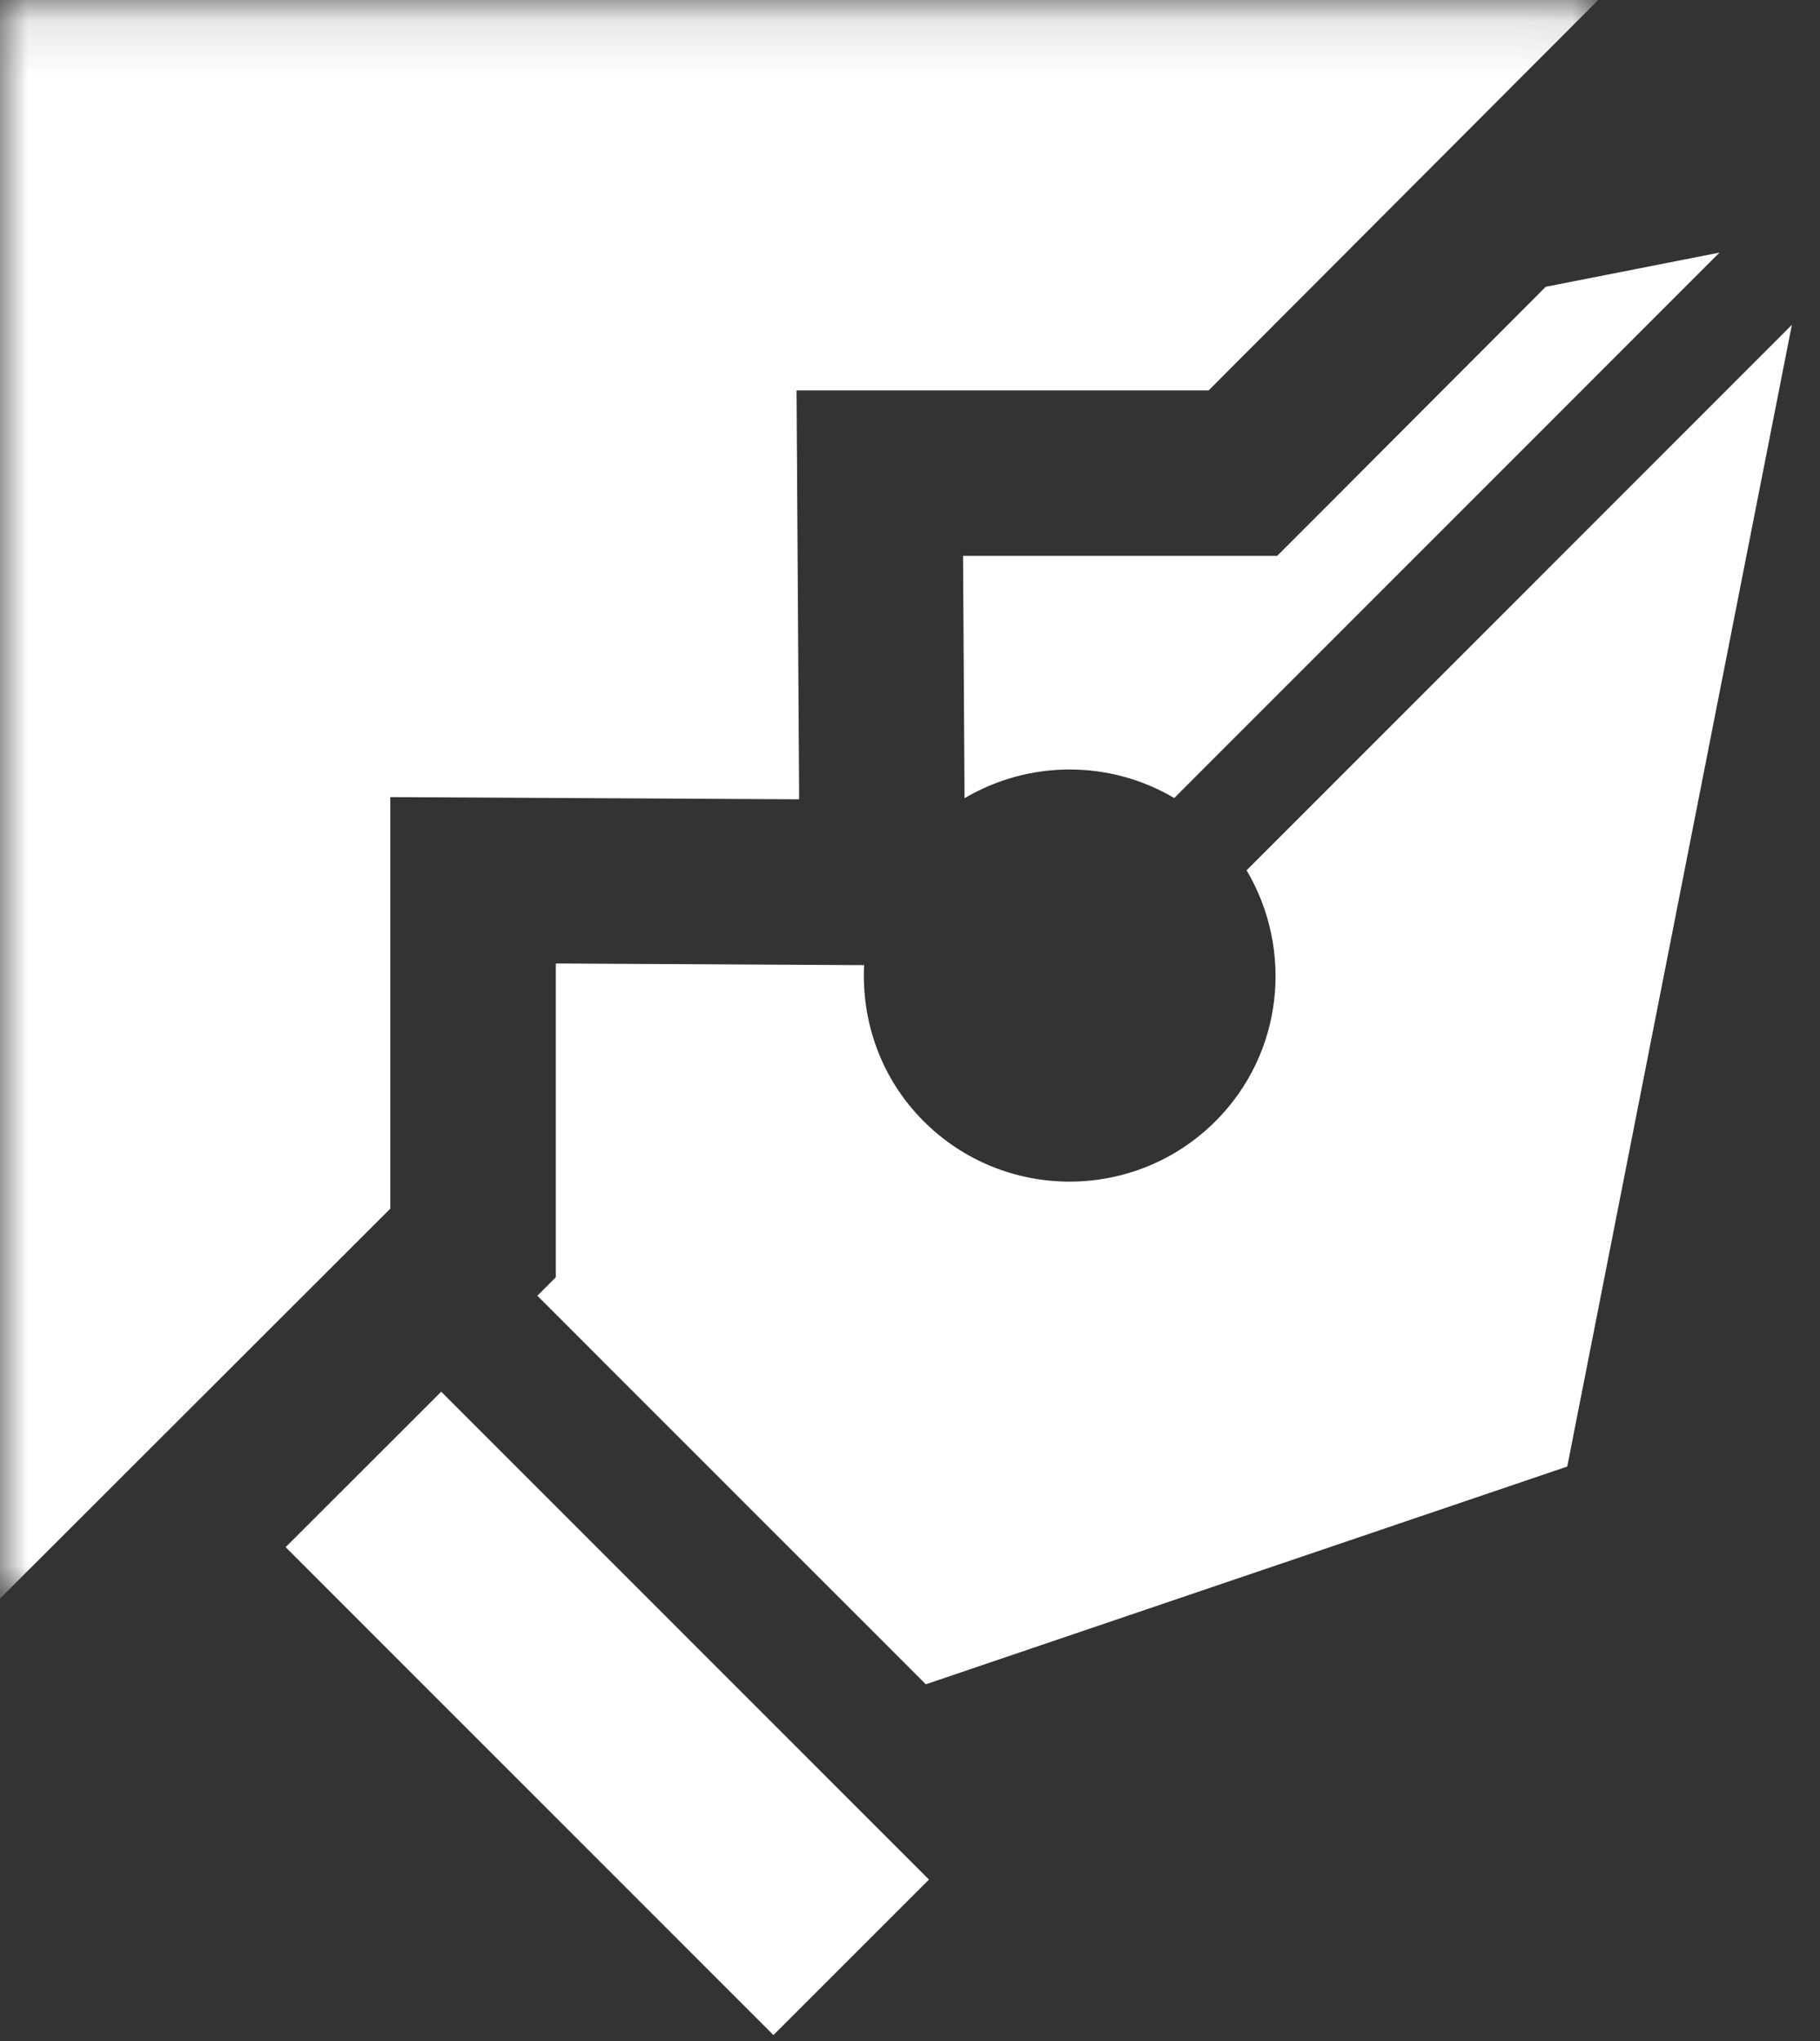
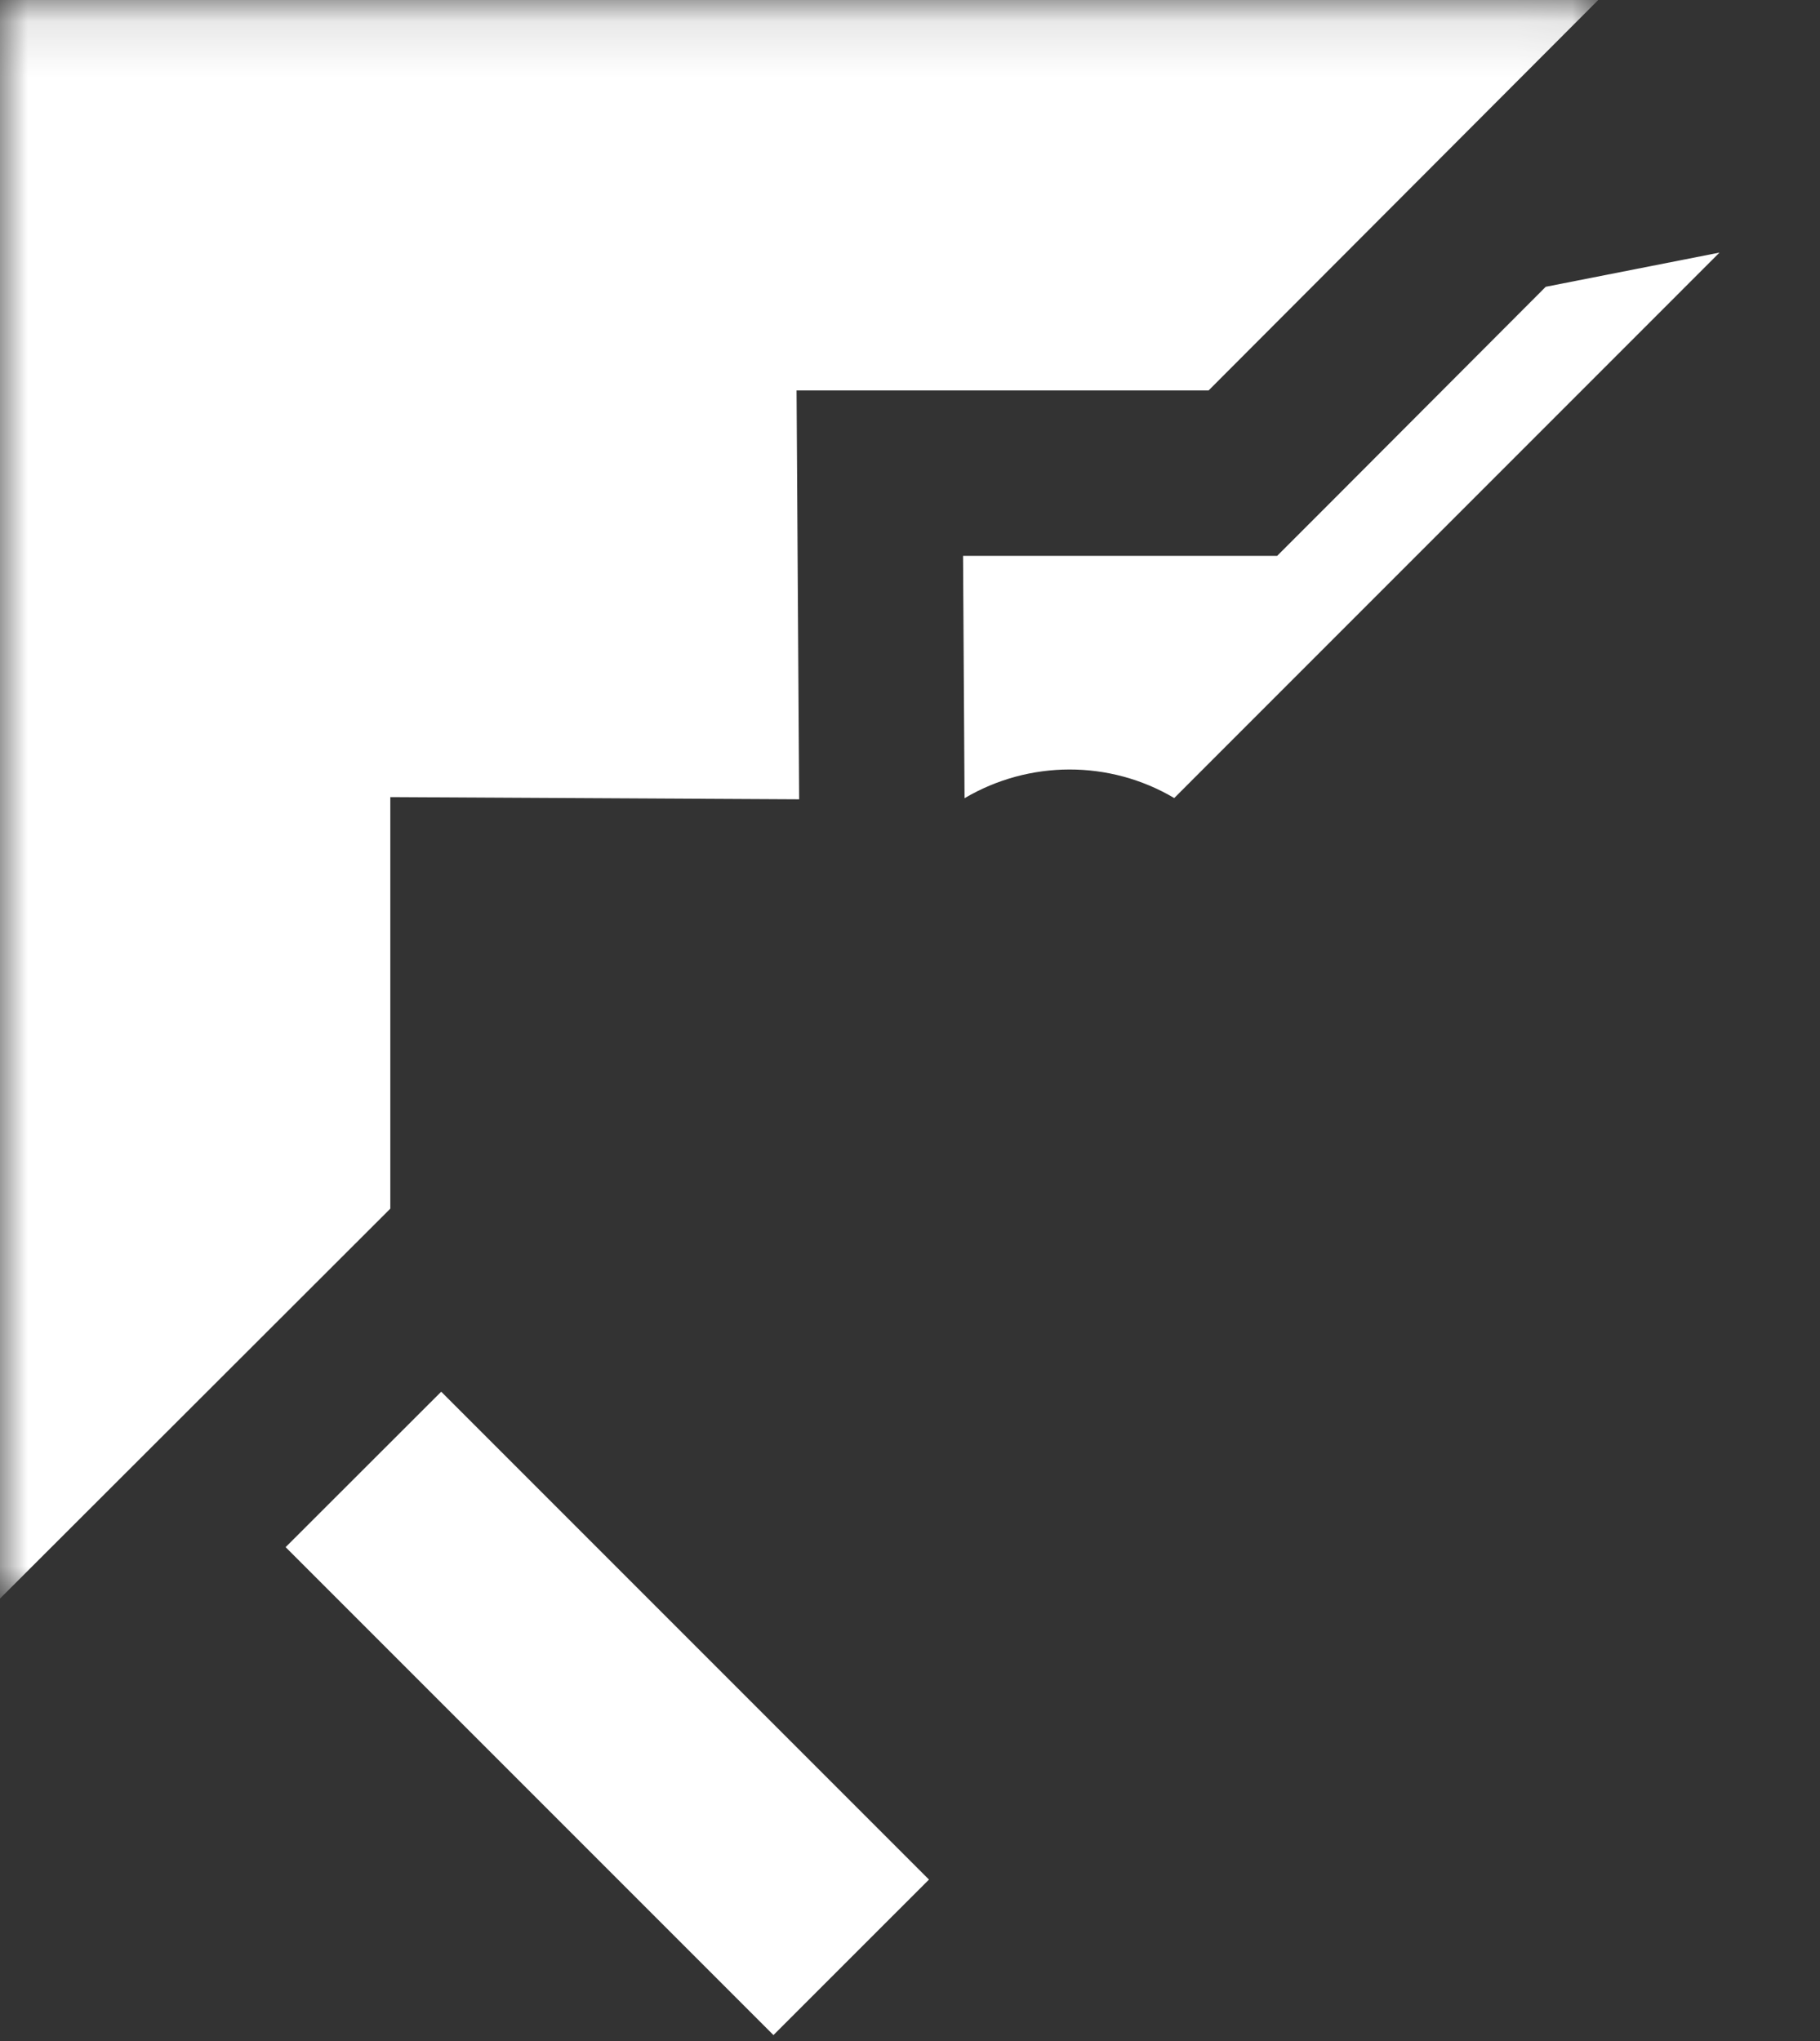
<svg xmlns="http://www.w3.org/2000/svg" xmlns:xlink="http://www.w3.org/1999/xlink" width="33px" height="37px" viewBox="0 0 33 37" version="1.1">
  <rect x="0" y="0" width="33" height="37" fill="#333333" stroke="none" />
  <title>Icon - Tools Used</title>
  <desc>Created with Sketch.</desc>
  <defs>
    <polygon id="path-1" points="0 0.108 28.979 0.108 28.979 29.087 0 29.087" />
  </defs>
  <g id="Page-2" stroke="none" stroke-width="1" fill="none" fill-rule="evenodd">
    <g id="Formulate---Project-Fox-Chase" transform="translate(-125, -1118)">
      <g id="Icon---Tools-Used" transform="translate(125, 1117)">
        <polygon id="Fill-1" fill="#FFFFFF" points="5.179 29.047 7.1 30.968 14.024 37.892 16.844 35.073 9.92 28.149 8 26.229" />
        <g id="Group-9" transform="translate(0, 0.892)">
-           <path d="M21.291,14.575 L31.178,4.687 L28.027,5.307 L24.038,9.304 L23.157,10.185 L21.913,10.185 L17.462,10.185 L17.489,14.578 C18.66,13.887 20.119,13.882 21.291,14.575" id="Fill-2" fill="#FFFFFF" />
-           <path d="M22.04,20.433 C20.578,21.894 18.208,21.894 16.747,20.433 C15.969,19.655 15.618,18.622 15.668,17.604 L14.474,17.598 L10.078,17.574 L10.078,22.018 L10.078,23.262 L9.743,23.597 L11.661,25.516 L16.787,30.641 L28.417,26.694 L32.49,5.997 L22.603,15.885 C23.454,17.321 23.274,19.198 22.04,20.433" id="Fill-4" fill="#FFFFFF" />
+           <path d="M21.291,14.575 L31.178,4.687 L28.027,5.307 L24.038,9.304 L23.157,10.185 L17.462,10.185 L17.489,14.578 C18.66,13.887 20.119,13.882 21.291,14.575" id="Fill-2" fill="#FFFFFF" />
          <g id="Group-8">
            <mask id="mask-2" fill="white">
              <use xlink:href="#path-1" />
            </mask>
            <g id="Clip-7" />
            <polygon id="Fill-6" fill="#FFFFFF" mask="url(#mask-2)" points="28.979 0.108 0 0.108 0 29.087 7.077 22.019 7.077 14.558 14.49 14.598 14.443 7.186 21.914 7.186" />
          </g>
        </g>
      </g>
    </g>
  </g>
</svg>